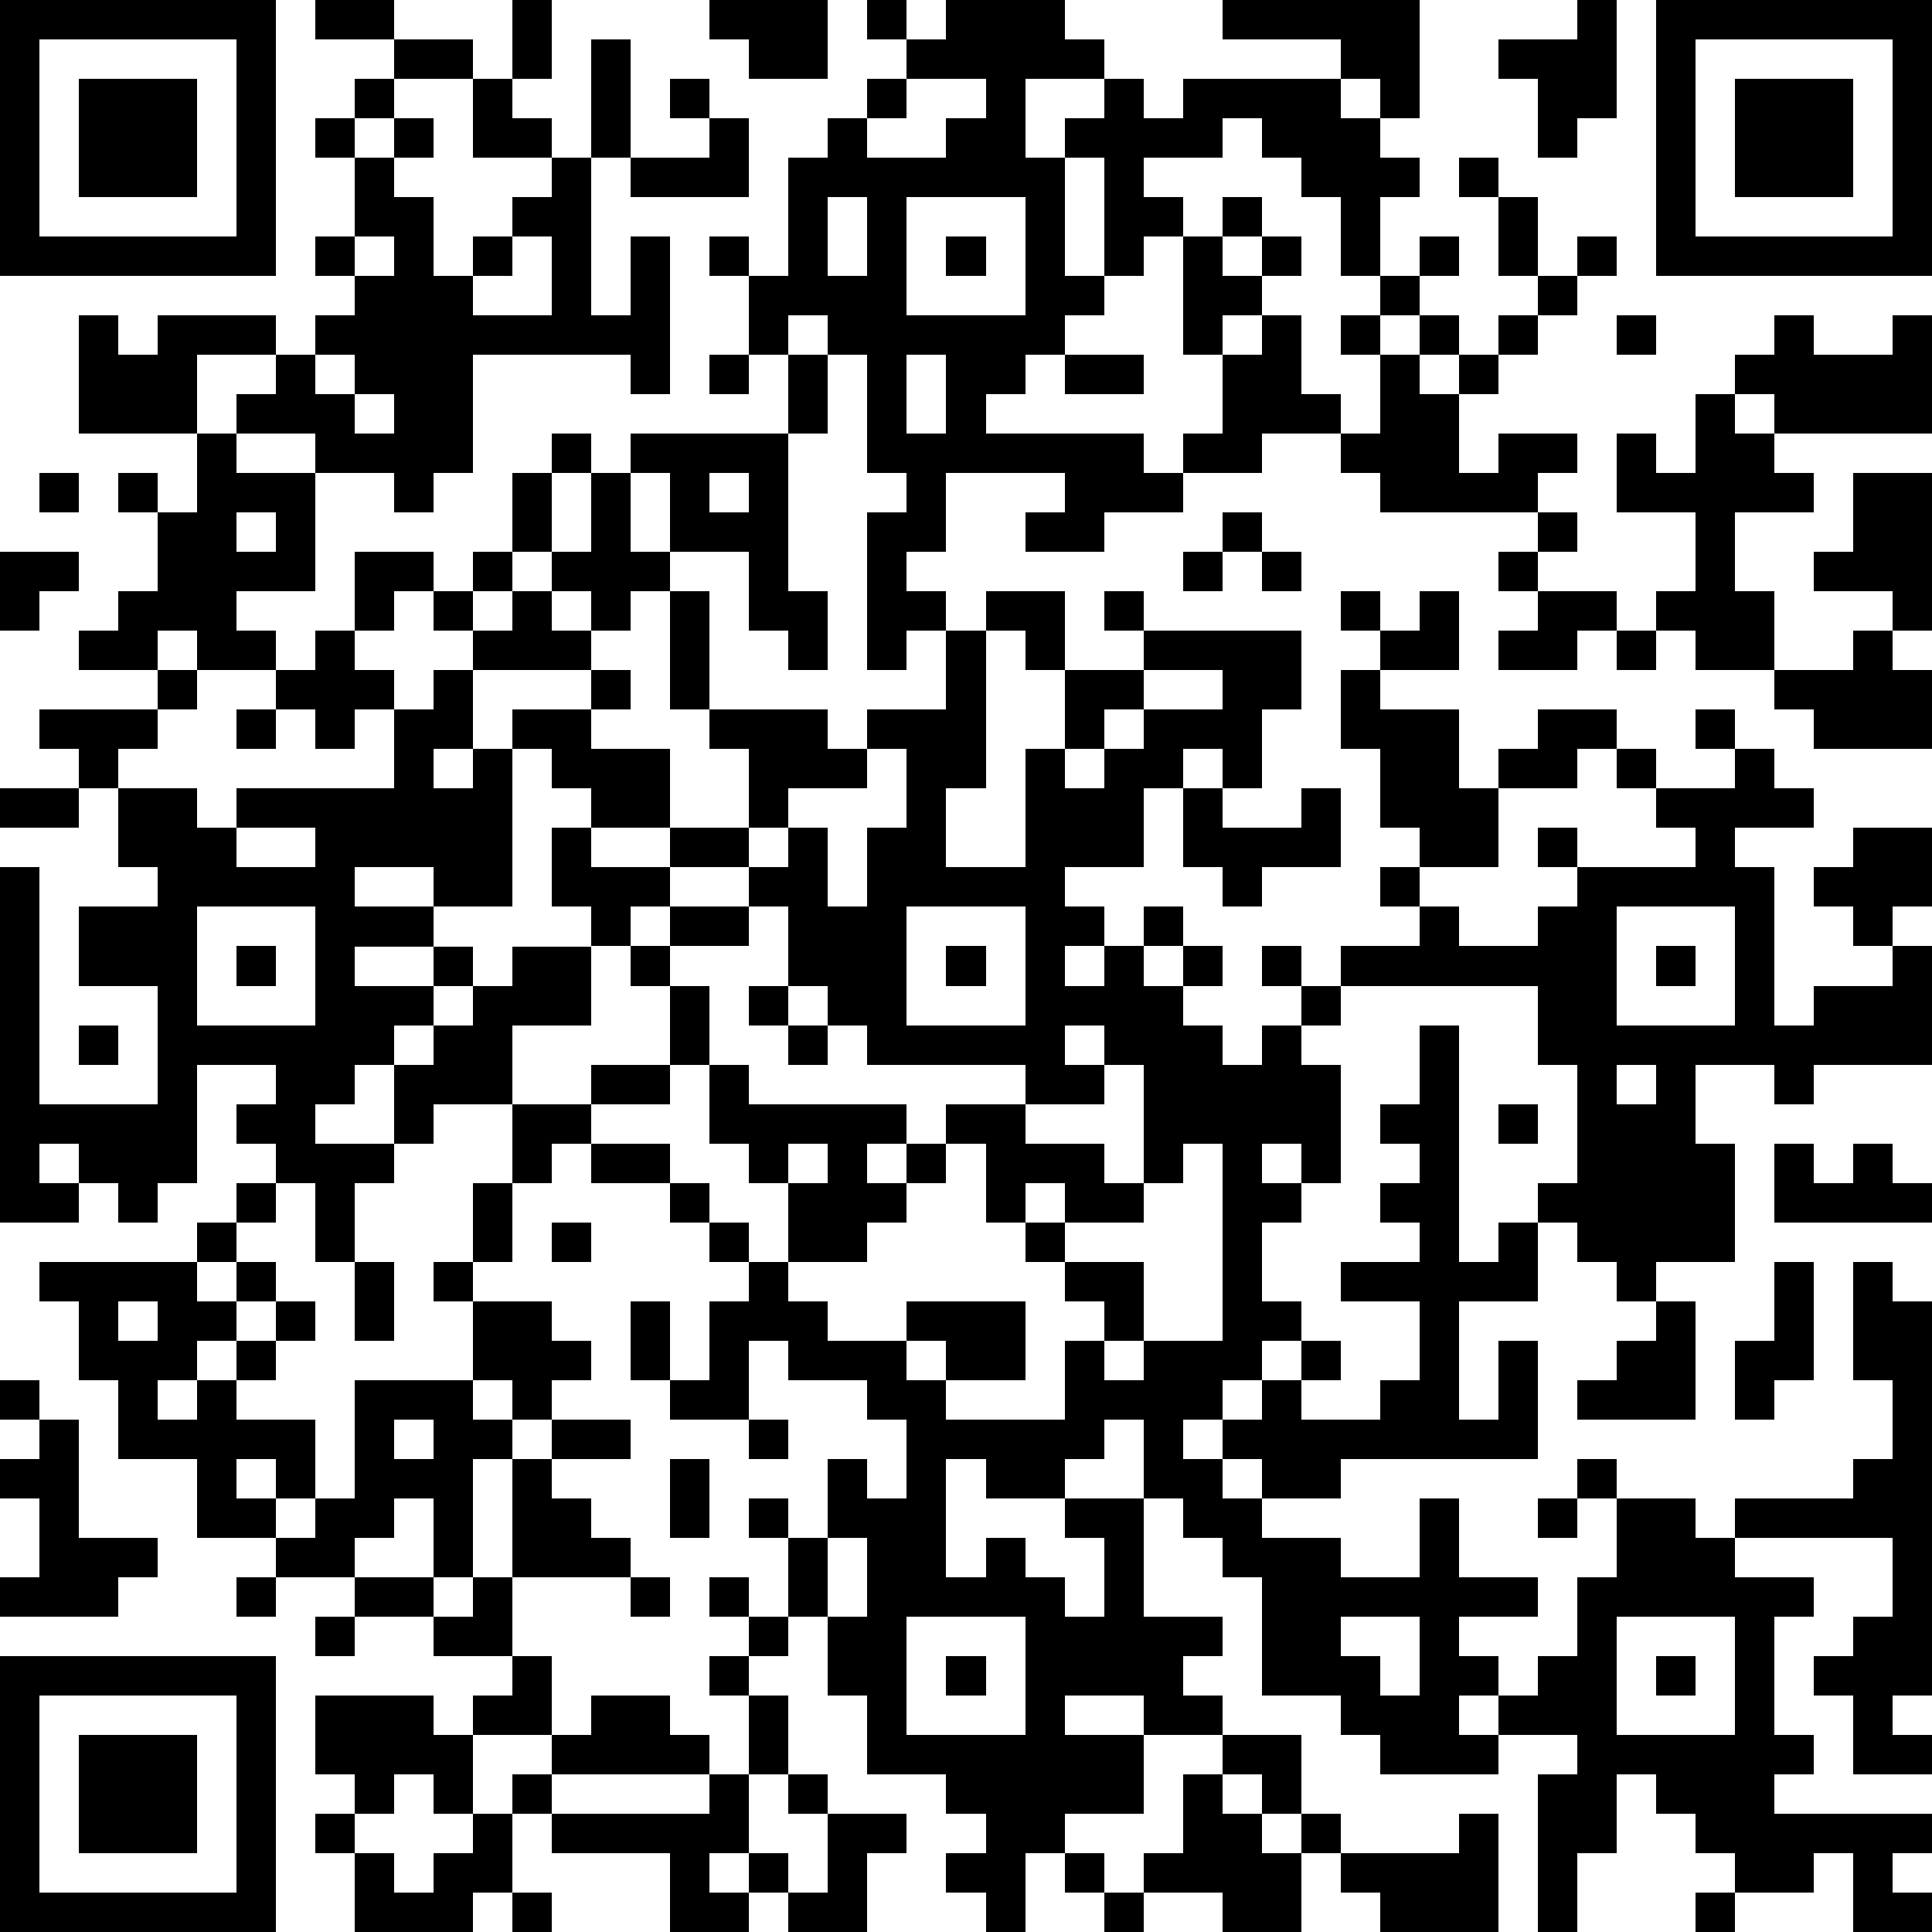
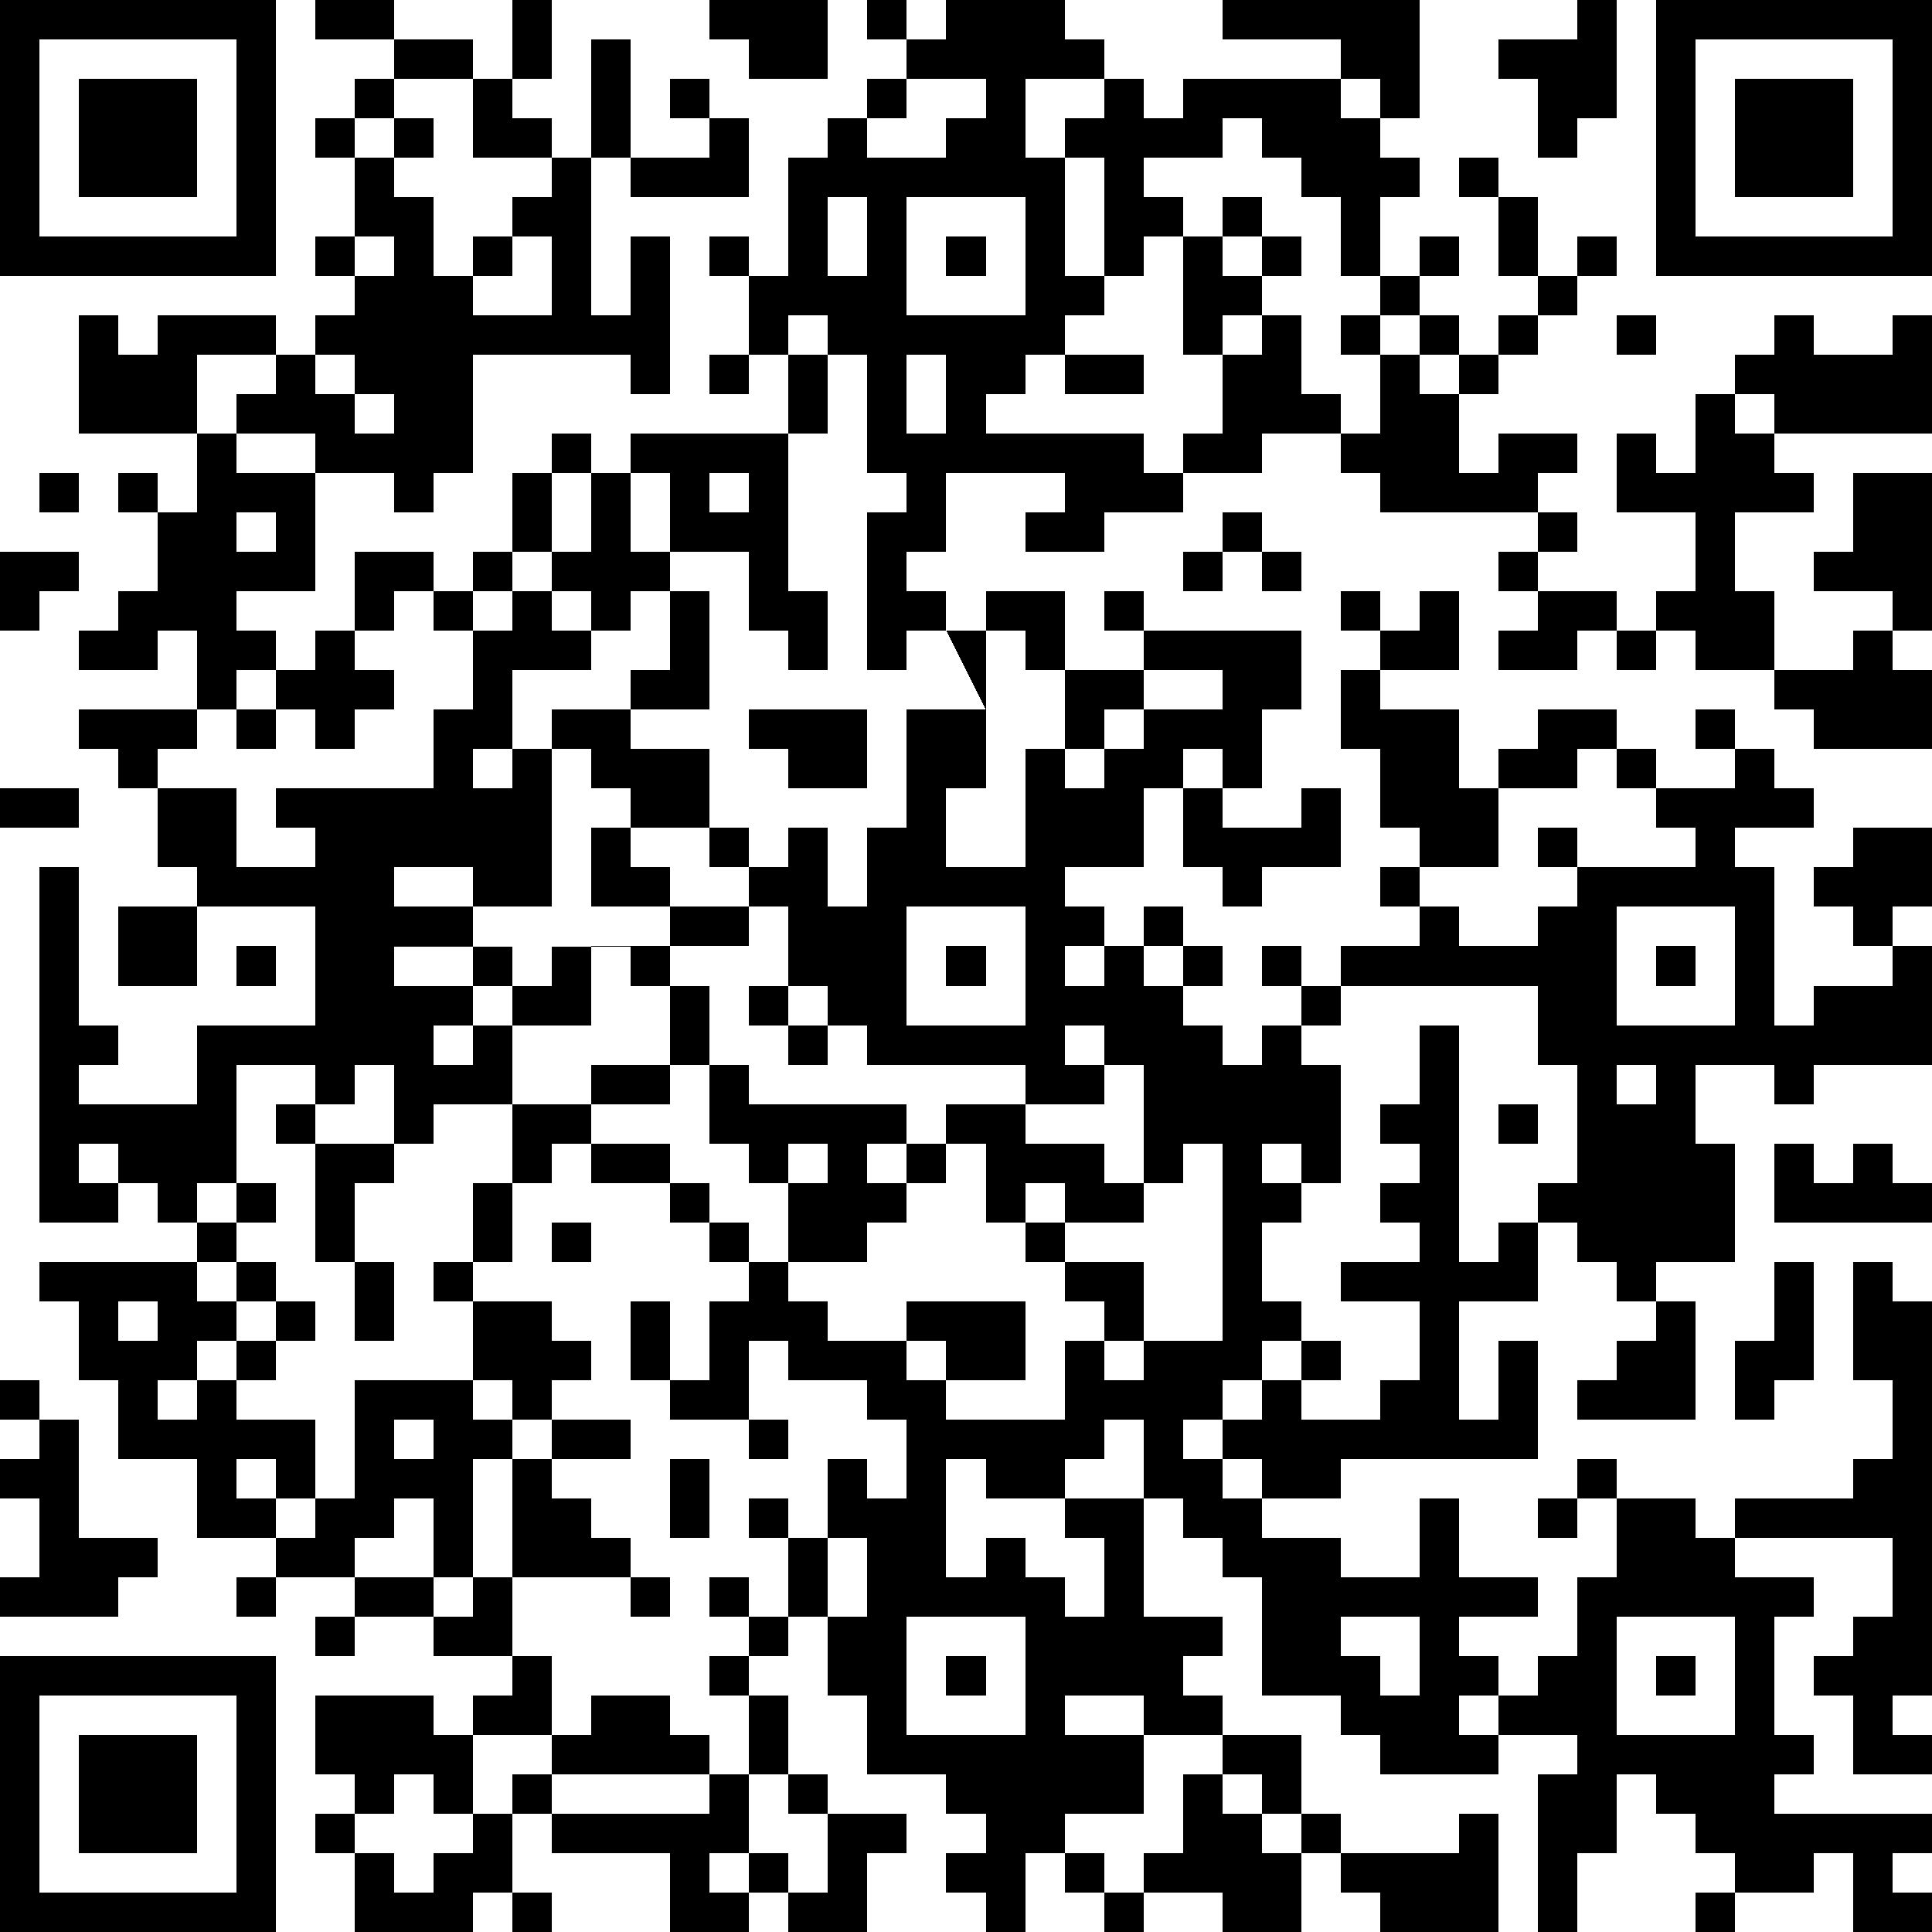
<svg xmlns="http://www.w3.org/2000/svg" version="1.1" width="196" height="196" shape-rendering="crispEdges">
-   <path d="M0 0h7v7h-7zM8 0h2v1h-2zM13 0h1v2h-1zM18 0h3v2h-2v-1h-1zM22 0h1v1h-1zM24 0h3v1h1v1h-2v2h1v-1h1v-1h1v1h1v-1h4v-1h-3v-1h5v3h-1v-1h-1v1h1v1h1v1h-1v2h-1v-2h-1v-1h-1v-1h-1v1h-2v1h1v1h-1v1h-1v-3h-1v3h1v1h-1v1h-1v1h-1v1h4v1h1v-1h1v-2h-1v-3h1v-1h1v1h-1v1h1v-1h1v1h-1v1h-1v1h1v-1h1v2h1v1h-2v1h-2v1h-2v1h-2v-1h1v-1h-3v2h-1v1h1v1h-1v1h-1v-4h1v-1h-1v-3h-1v-1h-1v1h-1v-2h-1v-1h1v1h1v-3h1v-1h1v-1h1v-1h1zM40 0h1v3h-1v1h-1v-2h-1v-1h2zM42 0h7v7h-7zM1 1v5h5v-5zM10 1h2v1h-2zM15 1h1v3h-1zM43 1v5h5v-5zM2 2h3v3h-3zM9 2h1v1h-1zM12 2h1v1h1v1h-2zM17 2h1v1h-1zM23 2v1h-1v1h2v-1h1v-1zM44 2h3v3h-3zM8 3h1v1h-1zM10 3h1v1h-1zM18 3h1v2h-3v-1h2zM9 4h1v1h1v2h1v-1h1v-1h1v-1h1v4h1v-2h1v4h-1v-1h-4v3h-1v1h-1v-1h-2v-1h-2v-1h1v-1h-2v2h-3v-3h1v1h1v-1h3v1h1v-1h1v-1h-1v-1h1zM37 4h1v1h-1zM21 5v2h1v-2zM23 5v3h3v-3zM38 5h1v2h-1zM9 6v1h1v-1zM13 6v1h-1v1h2v-2zM24 6h1v1h-1zM36 6h1v1h-1zM40 6h1v1h-1zM35 7h1v1h-1zM39 7h1v1h-1zM34 8h1v1h-1zM36 8h1v1h-1zM38 8h1v1h-1zM41 8h1v1h-1zM45 8h1v1h2v-1h1v3h-4v-1h-1v-1h1zM8 9v1h1v-1zM18 9h1v1h-1zM20 9h1v2h-1zM23 9v2h1v-2zM27 9h2v1h-2zM35 9h1v1h1v-1h1v1h-1v2h1v-1h2v1h-1v1h-4v-1h-1v-1h1zM9 10v1h1v-1zM43 10h1v1h1v1h1v1h-2v2h1v2h-2v-1h-1v-1h1v-2h-2v-2h1v1h1zM5 11h1v1h2v3h-2v1h1v1h-2v-1h-1v1h-2v-1h1v-1h1v-2h-1v-1h1v1h1zM14 11h1v1h-1zM16 11h4v4h1v2h-1v-1h-1v-2h-2v-2h-1zM1 12h1v1h-1zM13 12h1v2h-1zM15 12h1v2h1v1h-1v1h-1v-1h-1v-1h1zM18 12v1h1v-1zM47 12h2v4h-1v-1h-2v-1h1zM6 13v1h1v-1zM31 13h1v1h-1zM39 13h1v1h-1zM0 14h2v1h-1v1h-1zM9 14h2v1h-1v1h-1zM12 14h1v1h-1zM30 14h1v1h-1zM32 14h1v1h-1zM38 14h1v1h-1zM11 15h1v1h-1zM13 15h1v1h1v1h-3v-1h1zM17 15h1v3h-1zM25 15h2v2h-1v-1h-1zM28 15h1v1h-1zM34 15h1v1h-1zM36 15h1v2h-2v-1h1zM39 15h2v1h-1v1h-2v-1h1zM8 16h1v1h1v1h-1v1h-1v-1h-1v-1h1zM24 16h1v4h-1v2h2v-3h1v-2h2v-1h4v2h-1v2h-1v-1h-1v1h-1v2h-2v1h1v1h-1v1h1v-1h1v-1h1v1h-1v1h1v-1h1v1h-1v1h1v1h1v-1h1v-1h-1v-1h1v1h1v-1h2v-1h-1v-1h1v-1h-1v-2h-1v-2h1v1h2v2h1v-1h1v-1h2v1h-1v1h-2v2h-2v1h1v1h2v-1h1v-1h-1v-1h1v1h3v-1h-1v-1h-1v-1h1v1h2v-1h-1v-1h1v1h1v1h1v1h-2v1h1v4h1v-1h2v-1h-1v-1h-1v-1h1v-1h2v2h-1v1h1v3h-3v1h-1v-1h-2v2h1v3h-2v1h-1v-1h-1v-1h-1v-1h1v-3h-1v-2h-5v1h-1v1h1v3h-1v-1h-1v1h1v1h-1v2h1v1h-1v1h-1v1h-1v1h1v-1h1v-1h1v-1h1v1h-1v1h2v-1h1v-2h-2v-1h2v-1h-1v-1h1v-1h-1v-1h1v-2h1v6h1v-1h1v2h-2v3h1v-2h1v3h-5v1h-2v-1h-1v1h1v1h2v1h2v-2h1v2h2v1h-2v1h1v1h-1v1h1v-1h1v-1h1v-2h1v-2h-1v-1h1v1h2v1h1v-1h3v-1h1v-2h-1v-3h1v1h1v10h-1v1h1v1h-2v-2h-1v-1h1v-1h1v-2h-4v1h2v1h-1v3h1v1h-1v1h4v1h-1v1h1v1h-2v-2h-1v1h-2v-1h-1v-1h-1v-1h-1v2h-1v2h-1v-4h1v-1h-2v1h-3v-1h-1v-1h-2v-3h-1v-1h-1v-1h-1v-2h-1v1h-1v1h-2v-1h-1v3h1v-1h1v1h1v1h1v-2h-1v-1h2v3h2v1h-1v1h1v1h-2v-1h-2v1h2v2h-2v1h-1v2h-1v-1h-1v-1h1v-1h-1v-1h-2v-2h-1v-2h-1v-2h-1v-1h1v1h1v-2h1v1h1v-2h-1v-1h-2v-1h-1v2h-2v-1h-1v-2h1v2h1v-2h1v-1h-1v-1h-1v-1h-2v-1h-1v1h-1v-2h-2v1h-1v-2h-1v1h-1v1h2v1h-1v2h-1v-2h-1v-1h-1v-1h1v-1h-2v3h-1v1h-1v-1h-1v-1h-1v1h1v1h-2v-9h1v6h3v-3h-2v-2h2v-1h-1v-2h-1v-1h-1v-1h3v-1h1v1h-1v1h-1v1h2v1h1v-1h4v-2h1v-1h1v2h-1v1h1v-1h1v-1h2v-1h1v1h-1v1h2v2h-2v-1h-1v-1h-1v4h-2v-1h-2v1h2v1h-2v1h2v-1h1v1h-1v1h-1v1h1v-1h1v-1h1v-1h2v-1h-1v-2h1v1h2v-1h2v-2h-1v-1h3v1h1v-1h2zM41 16h1v1h-1zM47 16h1v1h1v2h-3v-1h-1v-1h2zM29 17v1h-1v1h-1v1h1v-1h1v-1h2v-1zM6 18h1v1h-1zM22 19v1h-2v1h-1v1h-2v1h-1v1h-1v2h-2v2h2v-1h2v-2h-1v-1h1v-1h2v-1h1v-1h1v2h1v-2h1v-2zM0 20h2v1h-2zM30 20h1v1h2v-1h1v2h-2v1h-1v-1h-1zM6 21v1h2v-1zM5 23v3h3v-3zM19 23v1h-2v1h1v2h-1v1h-2v1h2v1h1v1h1v1h1v-2h-1v-1h-1v-2h1v1h4v1h-1v1h1v-1h1v-1h2v-1h-4v-1h-1v-1h-1v-2zM23 23v3h3v-3zM41 23v3h3v-3zM6 24h1v1h-1zM24 24h1v1h-1zM42 24h1v1h-1zM19 25h1v1h-1zM2 26h1v1h-1zM20 26h1v1h-1zM27 26v1h1v-1zM28 27v1h-2v1h2v1h1v-3zM41 27v1h1v-1zM38 28h1v1h-1zM20 29v1h1v-1zM24 29v1h-1v1h-1v1h-2v1h1v1h2v-1h3v2h-2v-1h-1v1h1v1h3v-2h1v-1h-1v-1h-1v-1h-1v-2zM30 29v1h-1v1h-2v-1h-1v1h1v1h2v2h-1v1h1v-1h2v-5zM45 29h1v1h1v-1h1v1h1v1h-4zM6 30h1v1h-1zM12 30h1v2h-1zM5 31h1v1h-1zM14 31h1v1h-1zM1 32h4v1h1v-1h1v1h-1v1h-1v1h-1v1h1v-1h1v-1h1v-1h1v1h-1v1h-1v1h2v2h-1v-1h-1v1h1v1h-2v-2h-2v-2h-1v-2h-1zM9 32h1v2h-1zM11 32h1v1h-1zM45 32h1v3h-1v1h-1v-2h1zM3 33v1h1v-1zM12 33h2v1h1v1h-1v1h-1v-1h-1zM42 33h1v3h-3v-1h1v-1h1zM0 35h1v1h-1zM9 35h3v1h1v1h-1v3h-1v-2h-1v1h-1v1h-2v-1h1v-1h1zM1 36h1v3h2v1h-1v1h-3v-1h1v-2h-1v-1h1zM10 36v1h1v-1zM14 36h2v1h-2zM19 36h1v1h-1zM13 37h1v1h1v1h1v1h-3zM17 37h1v2h-1zM39 38h1v1h-1zM21 39v2h1v-2zM6 40h1v1h-1zM9 40h2v1h-2zM12 40h1v2h-2v-1h1zM16 40h1v1h-1zM18 40h1v1h-1zM8 41h1v1h-1zM19 41h1v1h-1zM23 41v3h3v-3zM34 41v1h1v1h1v-2zM41 41v3h3v-3zM0 42h7v7h-7zM13 42h1v2h-2v-1h1zM18 42h1v1h-1zM24 42h1v1h-1zM42 42h1v1h-1zM1 43v5h5v-5zM8 43h3v1h1v2h-1v-1h-1v1h-1v-1h-1zM15 43h2v1h1v1h-4v-1h1zM19 43h1v2h-1zM2 44h3v3h-3zM31 44h2v2h-1v-1h-1zM13 45h1v1h-1zM18 45h1v2h-1v1h1v-1h1v1h-1v1h-2v-2h-3v-1h4zM20 45h1v1h-1zM30 45h1v1h1v1h1v-1h1v1h-1v2h-2v-1h-2v-1h1zM8 46h1v1h-1zM12 46h1v2h-1v1h-3v-2h1v1h1v-1h1zM21 46h2v1h-1v2h-2v-1h1zM37 46h1v3h-3v-1h-1v-1h3zM27 47h1v1h-1zM13 48h1v1h-1zM28 48h1v1h-1zM43 48h1v1h-1z" style="fill:#000" transform="translate(0,0) scale(4)" />
+   <path d="M0 0h7v7h-7zM8 0h2v1h-2zM13 0h1v2h-1zM18 0h3v2h-2v-1h-1zM22 0h1v1h-1zM24 0h3v1h1v1h-2v2h1v-1h1v-1h1v1h1v-1h4v-1h-3v-1h5v3h-1v-1h-1v1h1v1h1v1h-1v2h-1v-2h-1v-1h-1v-1h-1v1h-2v1h1v1h-1v1h-1v-3h-1v3h1v1h-1v1h-1v1h-1v1h4v1h1v-1h1v-2h-1v-3h1v-1h1v1h-1v1h1v-1h1v1h-1v1h-1v1h1v-1h1v2h1v1h-2v1h-2v1h-2v1h-2v-1h1v-1h-3v2h-1v1h1v1h-1v1h-1v-4h1v-1h-1v-3h-1v-1h-1v1h-1v-2h-1v-1h1v1h1v-3h1v-1h1v-1h1v-1h1zM40 0h1v3h-1v1h-1v-2h-1v-1h2zM42 0h7v7h-7zM1 1v5h5v-5zM10 1h2v1h-2zM15 1h1v3h-1zM43 1v5h5v-5zM2 2h3v3h-3zM9 2h1v1h-1zM12 2h1v1h1v1h-2zM17 2h1v1h-1zM23 2v1h-1v1h2v-1h1v-1zM44 2h3v3h-3zM8 3h1v1h-1zM10 3h1v1h-1zM18 3h1v2h-3v-1h2zM9 4h1v1h1v2h1v-1h1v-1h1v-1h1v4h1v-2h1v4h-1v-1h-4v3h-1v1h-1v-1h-2v-1h-2v-1h1v-1h-2v2h-3v-3h1v1h1v-1h3v1h1v-1h1v-1h-1v-1h1zM37 4h1v1h-1zM21 5v2h1v-2zM23 5v3h3v-3zM38 5h1v2h-1zM9 6v1h1v-1zM13 6v1h-1v1h2v-2zM24 6h1v1h-1zM36 6h1v1h-1zM40 6h1v1h-1zM35 7h1v1h-1zM39 7h1v1h-1zM34 8h1v1h-1zM36 8h1v1h-1zM38 8h1v1h-1zM41 8h1v1h-1zM45 8h1v1h2v-1h1v3h-4v-1h-1v-1h1zM8 9v1h1v-1zM18 9h1v1h-1zM20 9h1v2h-1zM23 9v2h1v-2zM27 9h2v1h-2zM35 9h1v1h1v-1h1v1h-1v2h1v-1h2v1h-1v1h-4v-1h-1v-1h1zM9 10v1h1v-1zM43 10h1v1h1v1h1v1h-2v2h1v2h-2v-1h-1v-1h1v-2h-2v-2h1v1h1zM5 11h1v1h2v3h-2v1h1v1h-2v-1h-1v1h-2v-1h1v-1h1v-2h-1v-1h1v1h1zM14 11h1v1h-1zM16 11h4v4h1v2h-1v-1h-1v-2h-2v-2h-1zM1 12h1v1h-1zM13 12h1v2h-1zM15 12h1v2h1v1h-1v1h-1v-1h-1v-1h1zM18 12v1h1v-1zM47 12h2v4h-1v-1h-2v-1h1zM6 13v1h1v-1zM31 13h1v1h-1zM39 13h1v1h-1zM0 14h2v1h-1v1h-1zM9 14h2v1h-1v1h-1zM12 14h1v1h-1zM30 14h1v1h-1zM32 14h1v1h-1zM38 14h1v1h-1zM11 15h1v1h-1zM13 15h1v1h1v1h-3v-1h1zM17 15h1v3h-1zM25 15h2v2h-1v-1h-1zM28 15h1v1h-1zM34 15h1v1h-1zM36 15h1v2h-2v-1h1zM39 15h2v1h-1v1h-2v-1h1zM8 16h1v1h1v1h-1v1h-1v-1h-1v-1h1zM24 16h1v4h-1v2h2v-3h1v-2h2v-1h4v2h-1v2h-1v-1h-1v1h-1v2h-2v1h1v1h-1v1h1v-1h1v-1h1v1h-1v1h1v-1h1v1h-1v1h1v1h1v-1h1v-1h-1v-1h1v1h1v-1h2v-1h-1v-1h1v-1h-1v-2h-1v-2h1v1h2v2h1v-1h1v-1h2v1h-1v1h-2v2h-2v1h1v1h2v-1h1v-1h-1v-1h1v1h3v-1h-1v-1h-1v-1h1v1h2v-1h-1v-1h1v1h1v1h1v1h-2v1h1v4h1v-1h2v-1h-1v-1h-1v-1h1v-1h2v2h-1v1h1v3h-3v1h-1v-1h-2v2h1v3h-2v1h-1v-1h-1v-1h-1v-1h1v-3h-1v-2h-5v1h-1v1h1v3h-1v-1h-1v1h1v1h-1v2h1v1h-1v1h-1v1h-1v1h1v-1h1v-1h1v-1h1v1h-1v1h2v-1h1v-2h-2v-1h2v-1h-1v-1h1v-1h-1v-1h1v-2h1v6h1v-1h1v2h-2v3h1v-2h1v3h-5v1h-2v-1h-1v1h1v1h2v1h2v-2h1v2h2v1h-2v1h1v1h-1v1h1v-1h1v-1h1v-2h1v-2h-1v-1h1v1h2v1h1v-1h3v-1h1v-2h-1v-3h1v1h1v10h-1v1h1v1h-2v-2h-1v-1h1v-1h1v-2h-4v1h2v1h-1v3h1v1h-1v1h4v1h-1v1h1v1h-2v-2h-1v1h-2v-1h-1v-1h-1v-1h-1v2h-1v2h-1v-4h1v-1h-2v1h-3v-1h-1v-1h-2v-3h-1v-1h-1v-1h-1v-2h-1v1h-1v1h-2v-1h-1v3h1v-1h1v1h1v1h1v-2h-1v-1h2v3h2v1h-1v1h1v1h-2v-1h-2v1h2v2h-2v1h-1v2h-1v-1h-1v-1h1v-1h-1v-1h-2v-2h-1v-2h-1v-2h-1v-1h1v1h1v-2h1v1h1v-2h-1v-1h-2v-1h-1v2h-2v-1h-1v-2h1v2h1v-2h1v-1h-1v-1h-1v-1h-2v-1h-1v1h-1v-2h-2v1h-1v-2h-1v1h-1v1h2v1h-1v2h-1v-2v-1h-1v-1h1v-1h-2v3h-1v1h-1v-1h-1v-1h-1v1h1v1h-2v-9h1v6h3v-3h-2v-2h2v-1h-1v-2h-1v-1h-1v-1h3v-1h1v1h-1v1h-1v1h2v1h1v-1h4v-2h1v-1h1v2h-1v1h1v-1h1v-1h2v-1h1v1h-1v1h2v2h-2v-1h-1v-1h-1v4h-2v-1h-2v1h2v1h-2v1h2v-1h1v1h-1v1h-1v1h1v-1h1v-1h1v-1h2v-1h-1v-2h1v1h2v-1h2v-2h-1v-1h3v1h1v-1h2zM41 16h1v1h-1zM47 16h1v1h1v2h-3v-1h-1v-1h2zM29 17v1h-1v1h-1v1h1v-1h1v-1h2v-1zM6 18h1v1h-1zM22 19v1h-2v1h-1v1h-2v1h-1v1h-1v2h-2v2h2v-1h2v-2h-1v-1h1v-1h2v-1h1v-1h1v2h1v-2h1v-2zM0 20h2v1h-2zM30 20h1v1h2v-1h1v2h-2v1h-1v-1h-1zM6 21v1h2v-1zM5 23v3h3v-3zM19 23v1h-2v1h1v2h-1v1h-2v1h2v1h1v1h1v1h1v-2h-1v-1h-1v-2h1v1h4v1h-1v1h1v-1h1v-1h2v-1h-4v-1h-1v-1h-1v-2zM23 23v3h3v-3zM41 23v3h3v-3zM6 24h1v1h-1zM24 24h1v1h-1zM42 24h1v1h-1zM19 25h1v1h-1zM2 26h1v1h-1zM20 26h1v1h-1zM27 26v1h1v-1zM28 27v1h-2v1h2v1h1v-3zM41 27v1h1v-1zM38 28h1v1h-1zM20 29v1h1v-1zM24 29v1h-1v1h-1v1h-2v1h1v1h2v-1h3v2h-2v-1h-1v1h1v1h3v-2h1v-1h-1v-1h-1v-1h-1v-2zM30 29v1h-1v1h-2v-1h-1v1h1v1h2v2h-1v1h1v-1h2v-5zM45 29h1v1h1v-1h1v1h1v1h-4zM6 30h1v1h-1zM12 30h1v2h-1zM5 31h1v1h-1zM14 31h1v1h-1zM1 32h4v1h1v-1h1v1h-1v1h-1v1h-1v1h1v-1h1v-1h1v-1h1v1h-1v1h-1v1h2v2h-1v-1h-1v1h1v1h-2v-2h-2v-2h-1v-2h-1zM9 32h1v2h-1zM11 32h1v1h-1zM45 32h1v3h-1v1h-1v-2h1zM3 33v1h1v-1zM12 33h2v1h1v1h-1v1h-1v-1h-1zM42 33h1v3h-3v-1h1v-1h1zM0 35h1v1h-1zM9 35h3v1h1v1h-1v3h-1v-2h-1v1h-1v1h-2v-1h1v-1h1zM1 36h1v3h2v1h-1v1h-3v-1h1v-2h-1v-1h1zM10 36v1h1v-1zM14 36h2v1h-2zM19 36h1v1h-1zM13 37h1v1h1v1h1v1h-3zM17 37h1v2h-1zM39 38h1v1h-1zM21 39v2h1v-2zM6 40h1v1h-1zM9 40h2v1h-2zM12 40h1v2h-2v-1h1zM16 40h1v1h-1zM18 40h1v1h-1zM8 41h1v1h-1zM19 41h1v1h-1zM23 41v3h3v-3zM34 41v1h1v1h1v-2zM41 41v3h3v-3zM0 42h7v7h-7zM13 42h1v2h-2v-1h1zM18 42h1v1h-1zM24 42h1v1h-1zM42 42h1v1h-1zM1 43v5h5v-5zM8 43h3v1h1v2h-1v-1h-1v1h-1v-1h-1zM15 43h2v1h1v1h-4v-1h1zM19 43h1v2h-1zM2 44h3v3h-3zM31 44h2v2h-1v-1h-1zM13 45h1v1h-1zM18 45h1v2h-1v1h1v-1h1v1h-1v1h-2v-2h-3v-1h4zM20 45h1v1h-1zM30 45h1v1h1v1h1v-1h1v1h-1v2h-2v-1h-2v-1h1zM8 46h1v1h-1zM12 46h1v2h-1v1h-3v-2h1v1h1v-1h1zM21 46h2v1h-1v2h-2v-1h1zM37 46h1v3h-3v-1h-1v-1h3zM27 47h1v1h-1zM13 48h1v1h-1zM28 48h1v1h-1zM43 48h1v1h-1z" style="fill:#000" transform="translate(0,0) scale(4)" />
</svg>